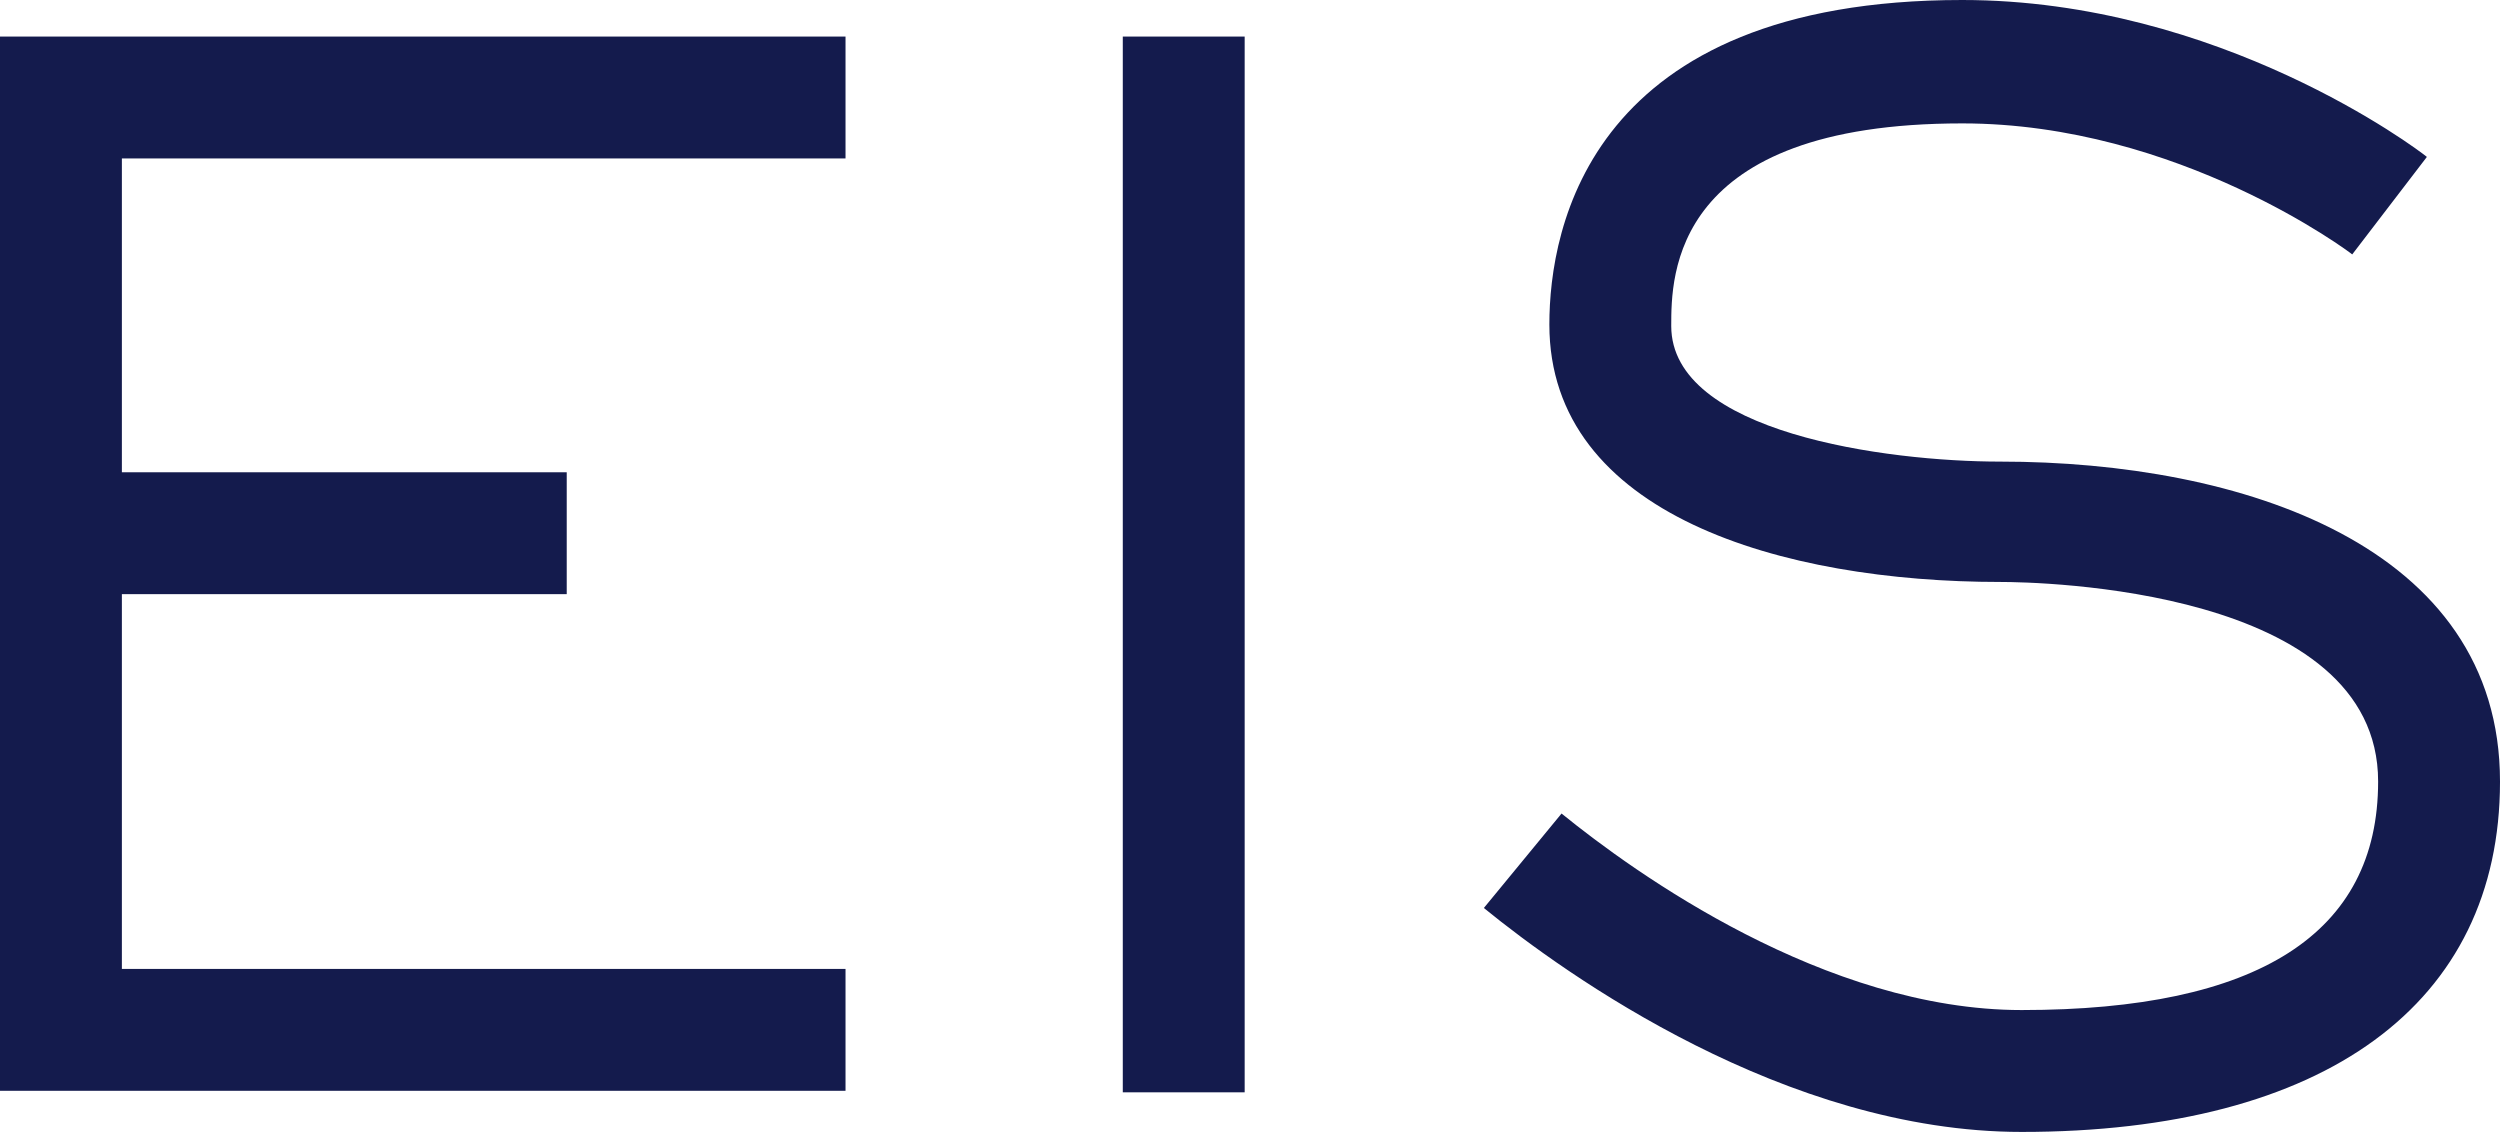
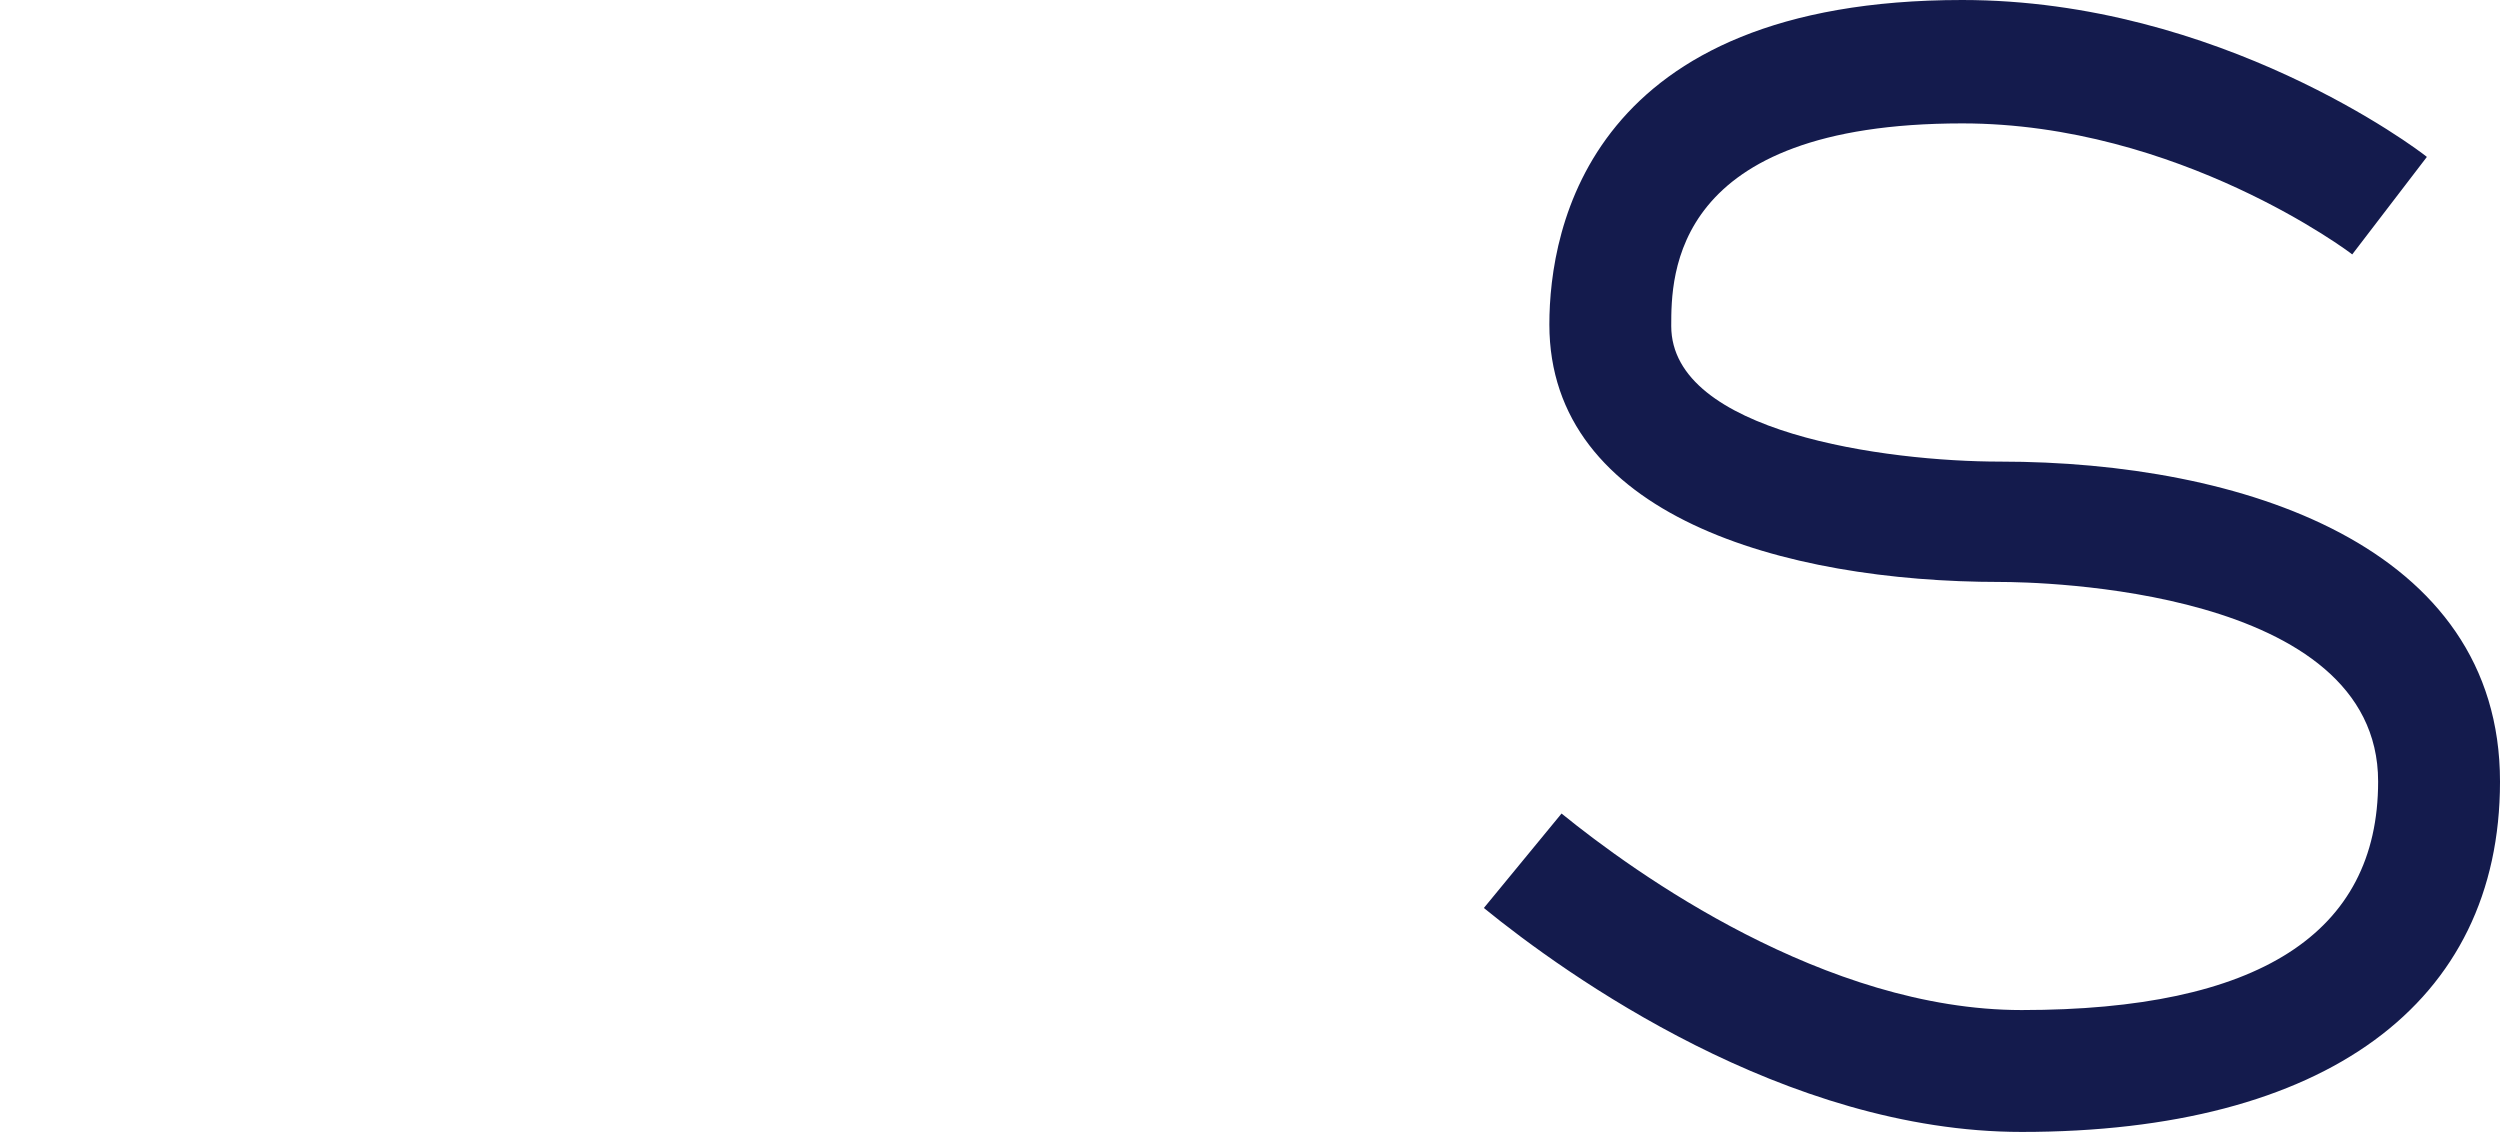
<svg xmlns="http://www.w3.org/2000/svg" version="1.1" id="Layer_1" x="0px" y="0px" viewBox="0 0 164.1 74.4" style="enable-background:new 0 0 164.1 74.4;" xml:space="preserve">
  <style type="text/css">
	.st0{fill:#141B4D;}
</style>
  <g>
    <path class="st0" d="M131.3,30.3c-7.5,0-21.6-1.9-21.6-8.9c0-3.3,0-13.3,19.1-13.3c14.2,0,25.5,8.5,25.6,8.6l4.9-6.4   C158.7,9.8,145.7,0,128.8,0c-24.4,0-27.1,14.9-27.1,21.3c0,12.5,15.3,16.9,29.6,16.9c2.5,0,24.8,0.4,24.8,13.1c0,10-7.9,15-23.4,15   c-12.9,0-25.4-9-30.2-12.9l-5.1,6.2c5.4,4.4,19.8,14.7,35.3,14.7c19.9,0,31.4-8.4,31.4-23C164.1,35.8,147.1,30.3,131.3,30.3z" />
-     <rect x="73.7" y="2.4" class="st0" width="8" height="69.3" />
-     <polygon class="st0" points="3.1,2.4 0,2.4 0,71.6 3.1,71.6 8,71.6 55.5,71.6 55.5,63.6 8,63.6 8,39 37.2,39 37.2,31 8,31 8,10.4    55.5,10.4 55.5,2.4 8,2.4  " />
  </g>
</svg>